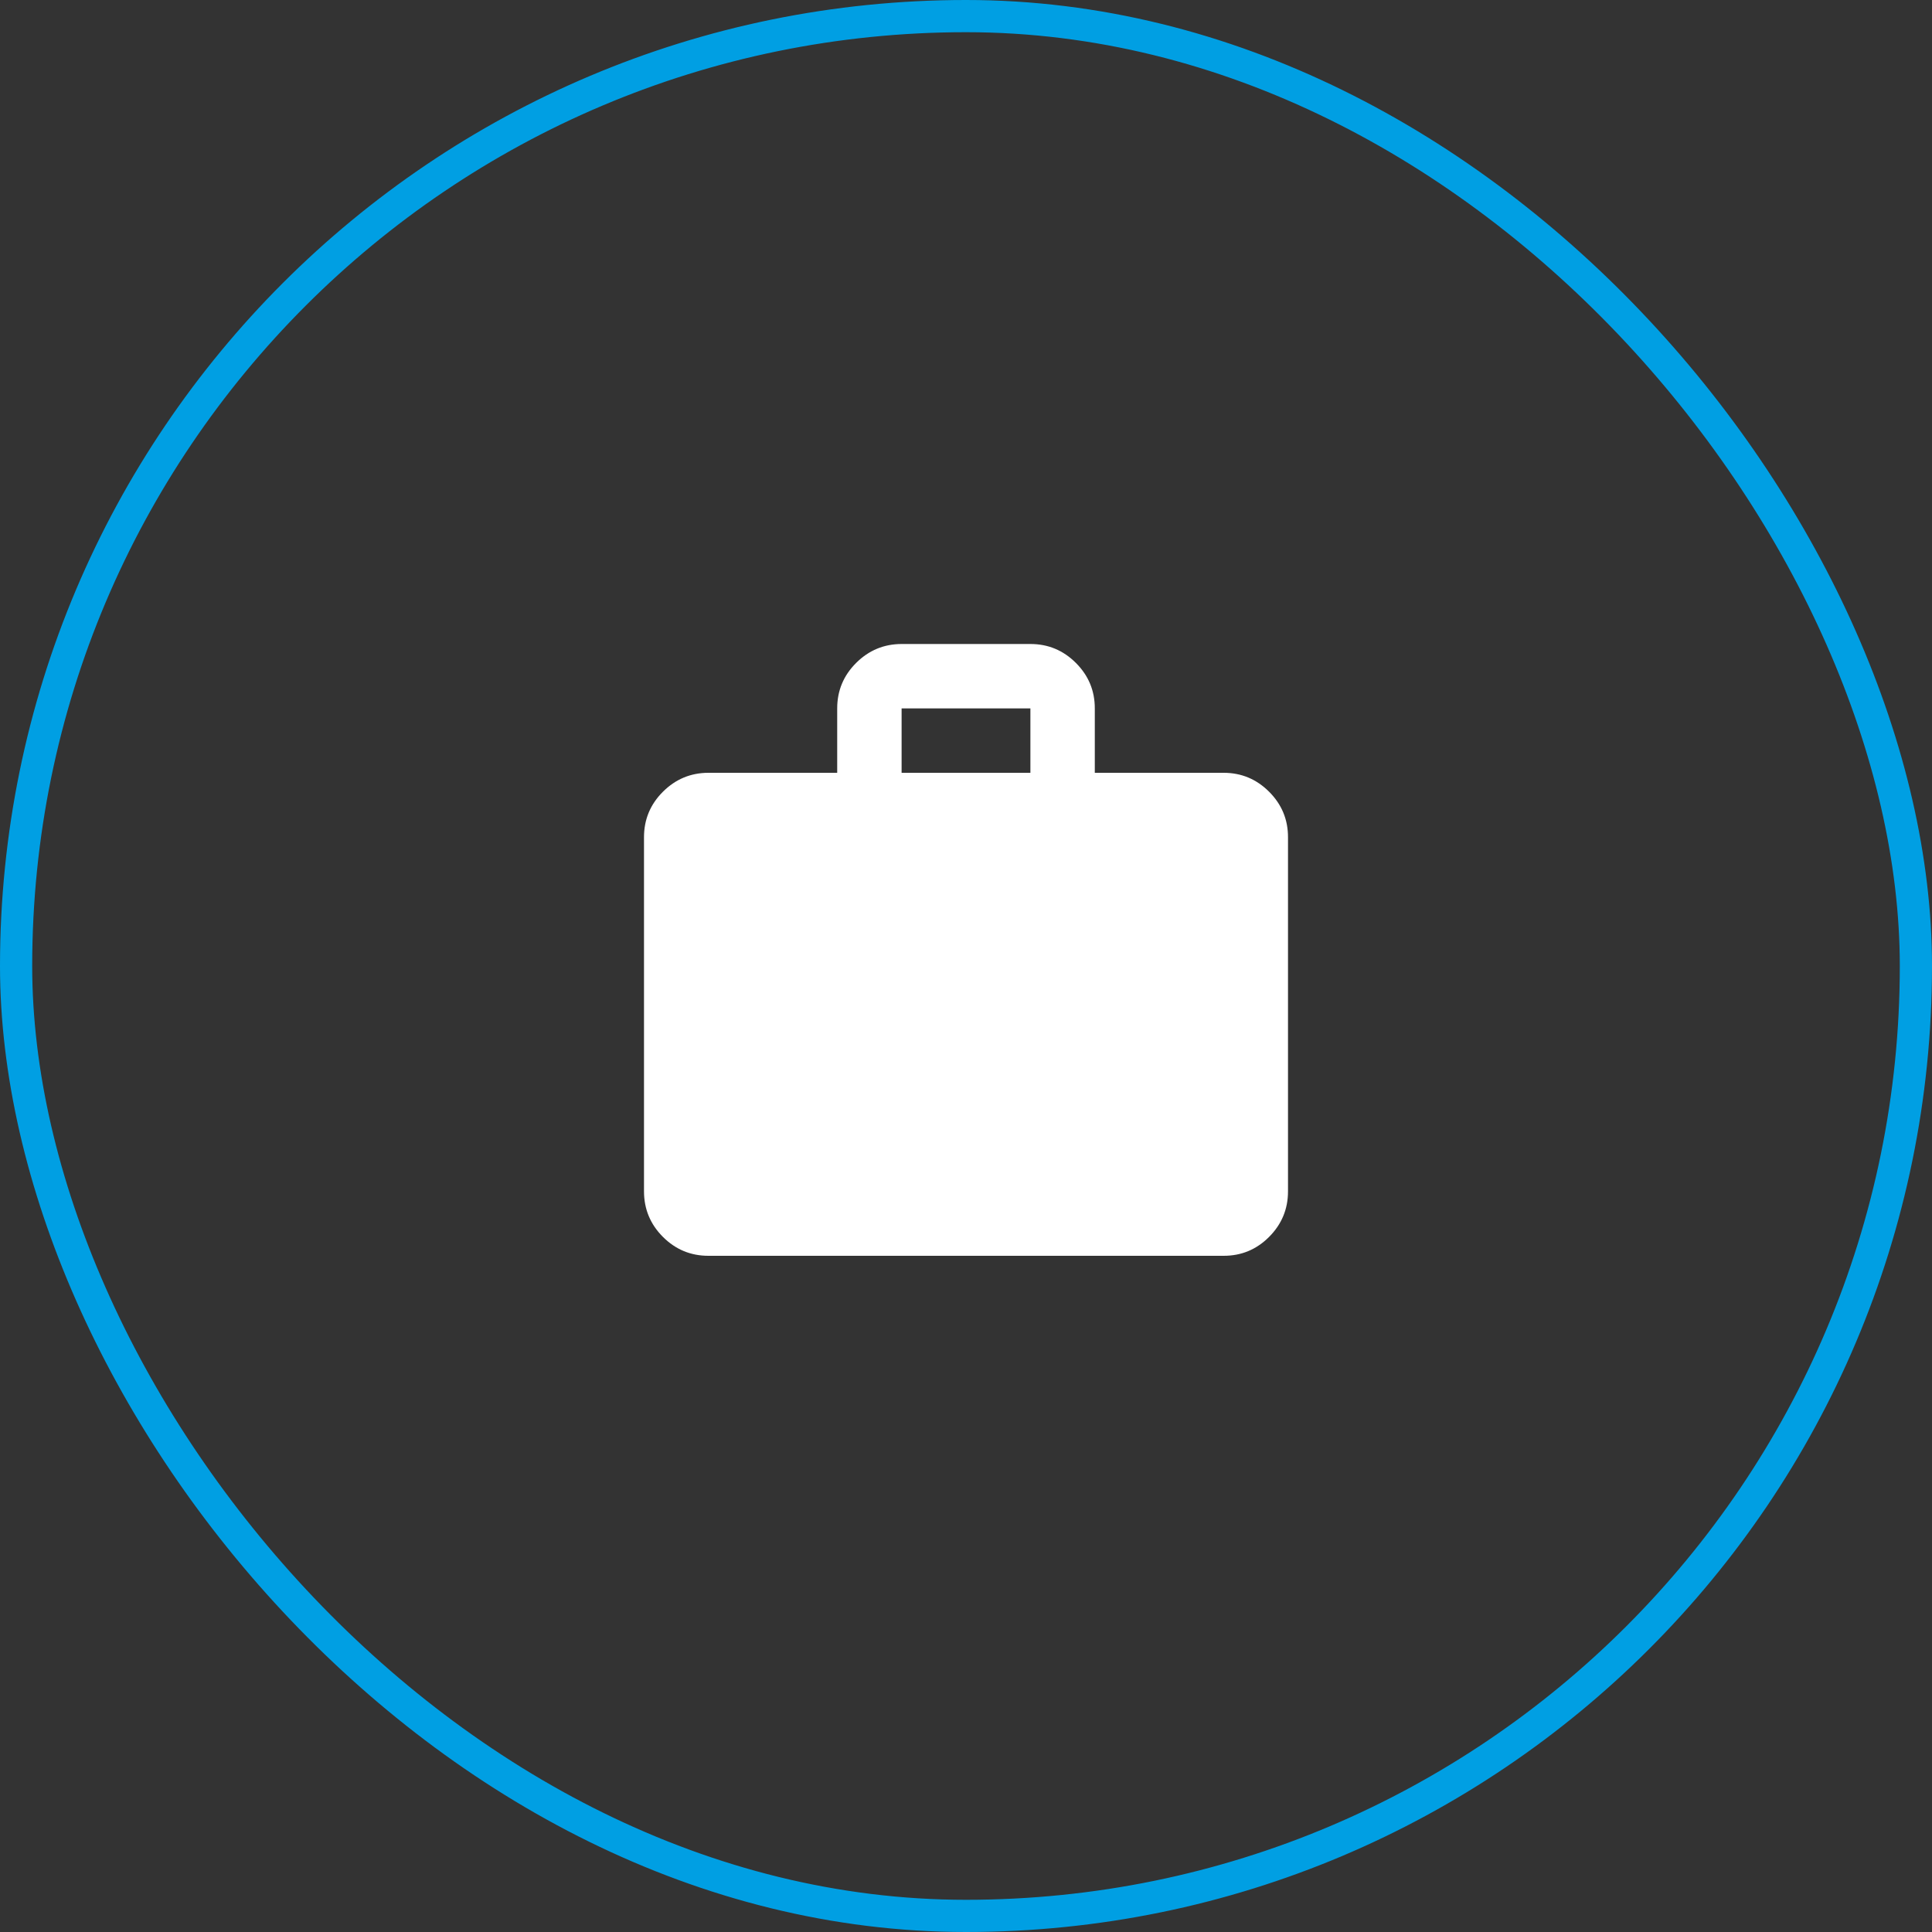
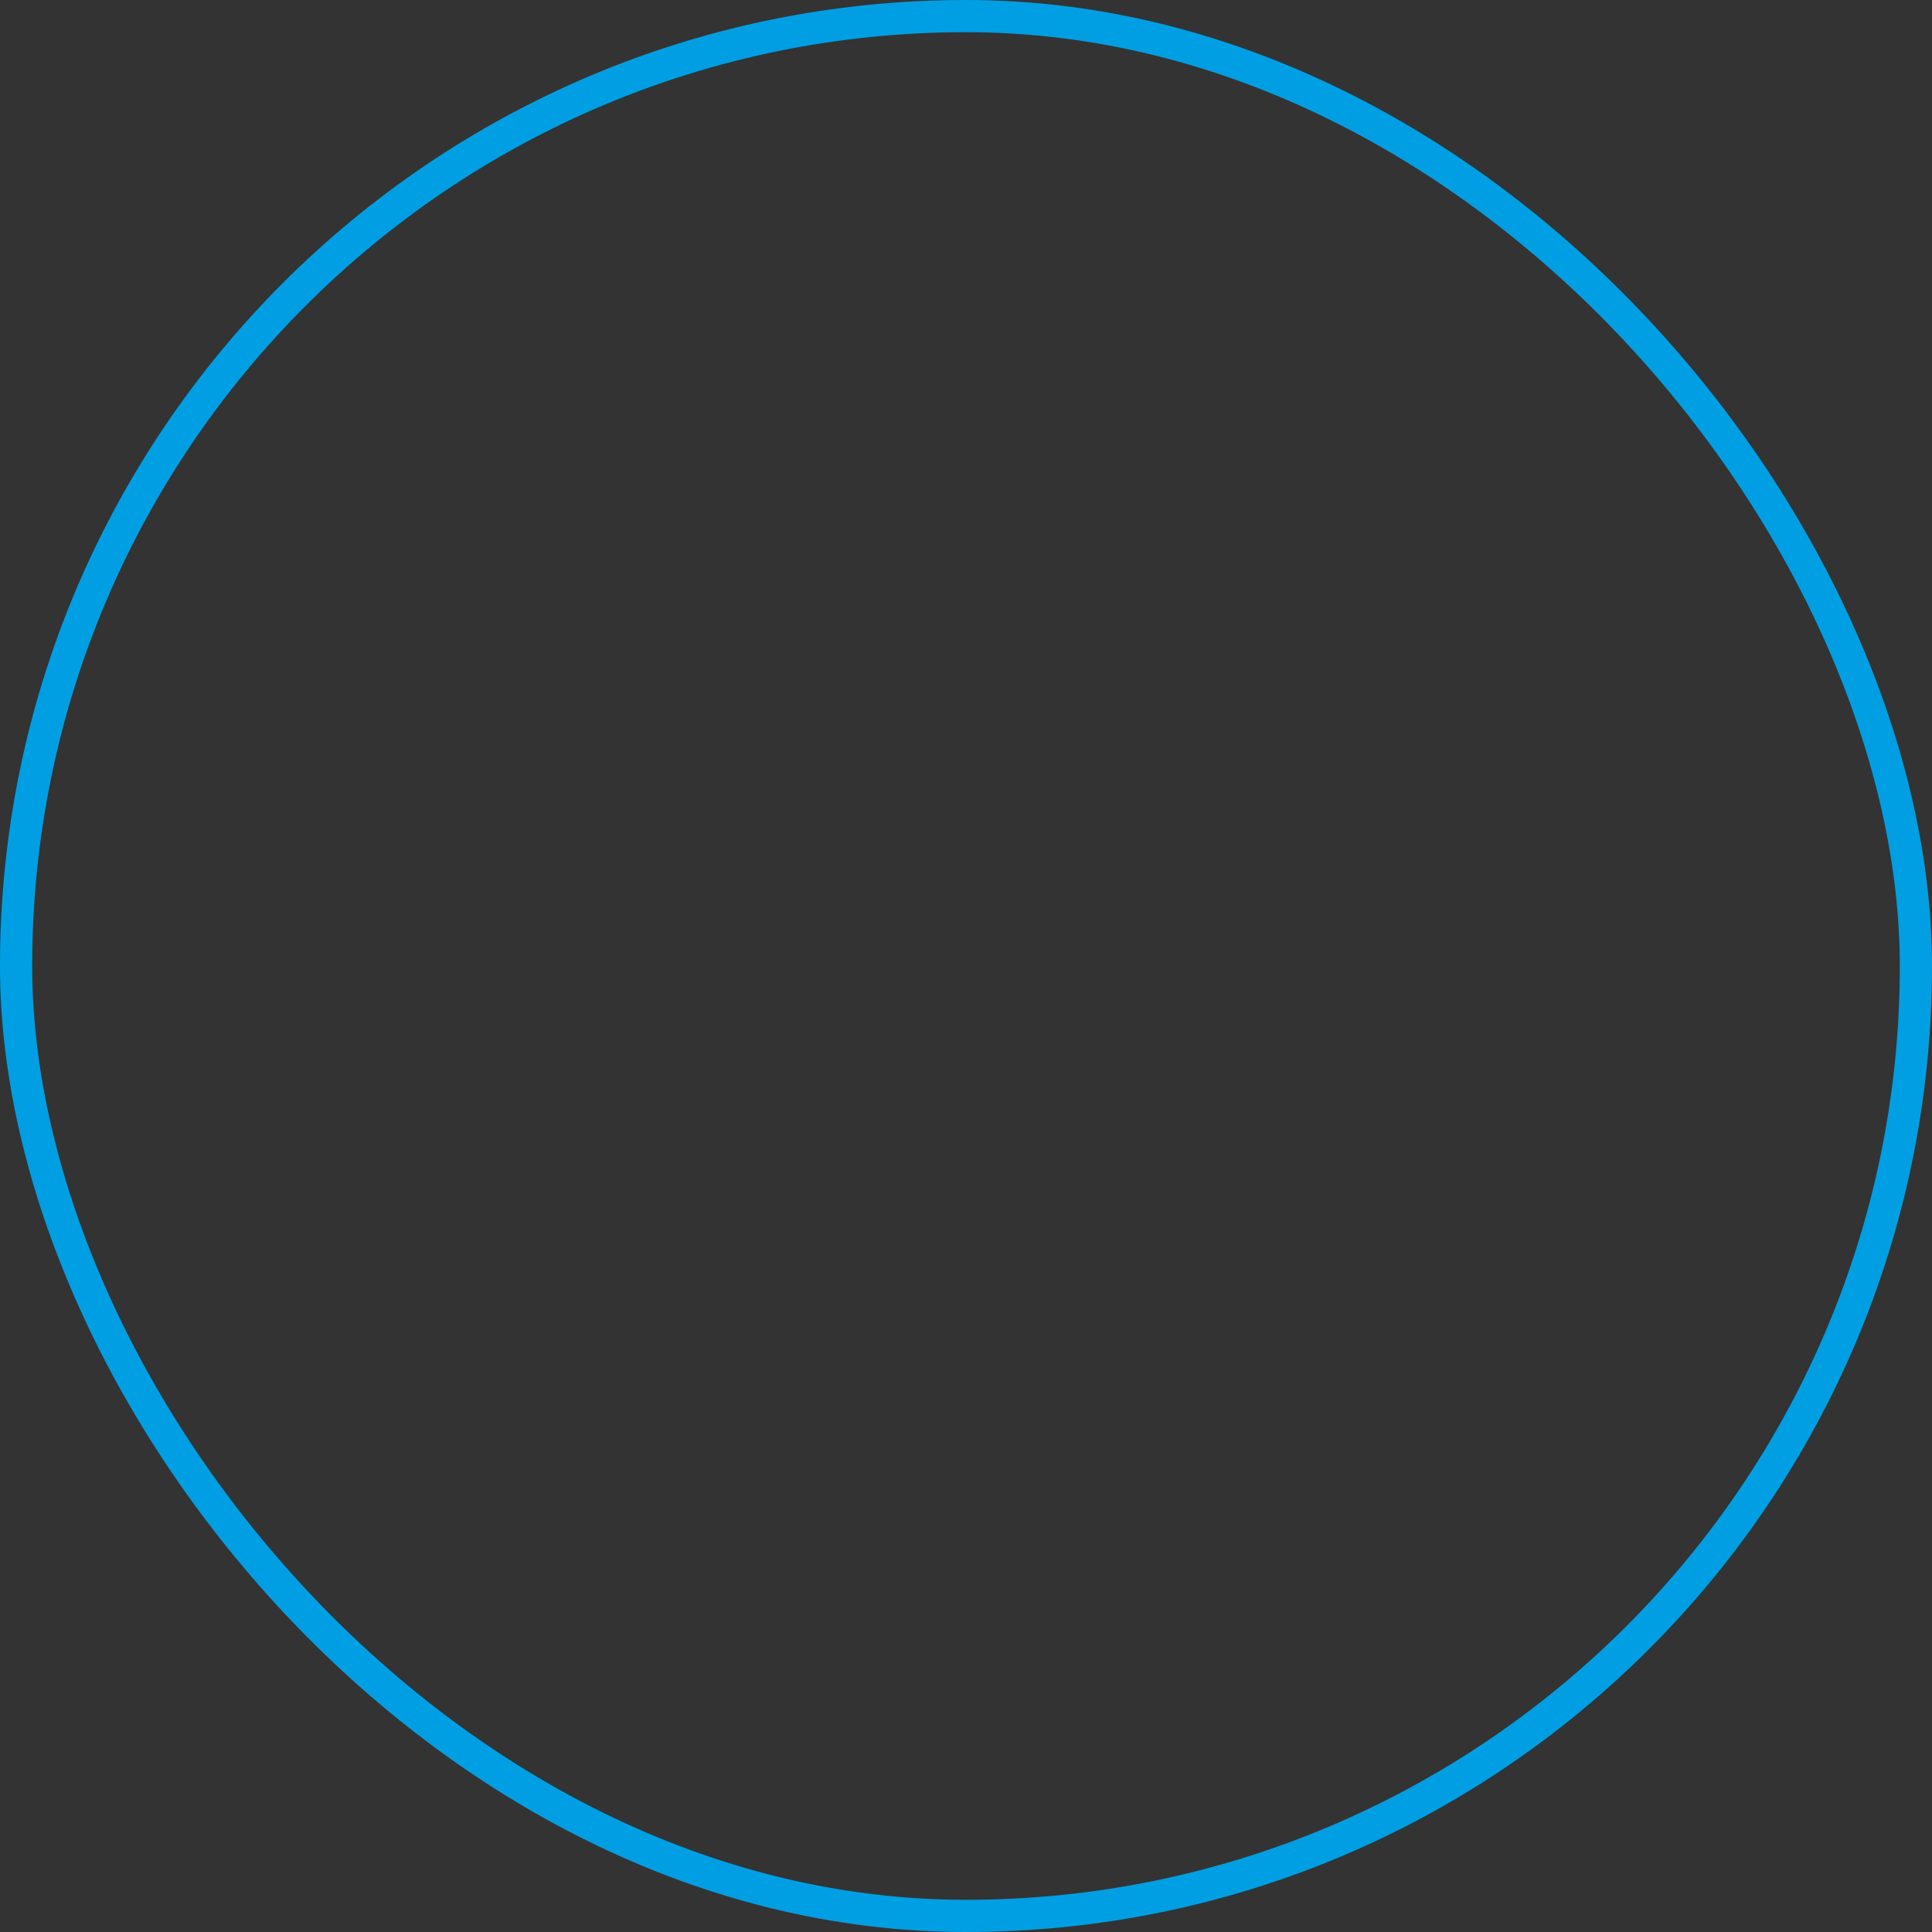
<svg xmlns="http://www.w3.org/2000/svg" width="60" height="60" viewBox="0 0 60 60" fill="none">
  <rect x="0" y="0" width="60" height="60" fill="#333333" stroke="none" />
  <rect x="0.5" y="0.5" width="59" height="59" rx="29.5" stroke="#009FE3" />
-   <path d="M22 39C21.45 39 20.979 38.804 20.588 38.413C20.197 38.022 20.001 37.551 20 37V26C20 25.45 20.196 24.979 20.588 24.588C20.98 24.197 21.451 24.001 22 24H26V22C26 21.45 26.196 20.979 26.588 20.588C26.98 20.197 27.451 20.001 28 20H32C32.55 20 33.021 20.196 33.413 20.588C33.805 20.98 34.001 21.451 34 22V24H38C38.55 24 39.021 24.196 39.413 24.588C39.805 24.98 40.001 25.451 40 26V37C40 37.55 39.804 38.021 39.413 38.413C39.022 38.805 38.551 39.001 38 39H22ZM28 24H32V22H28V24Z" fill="white" />
</svg>